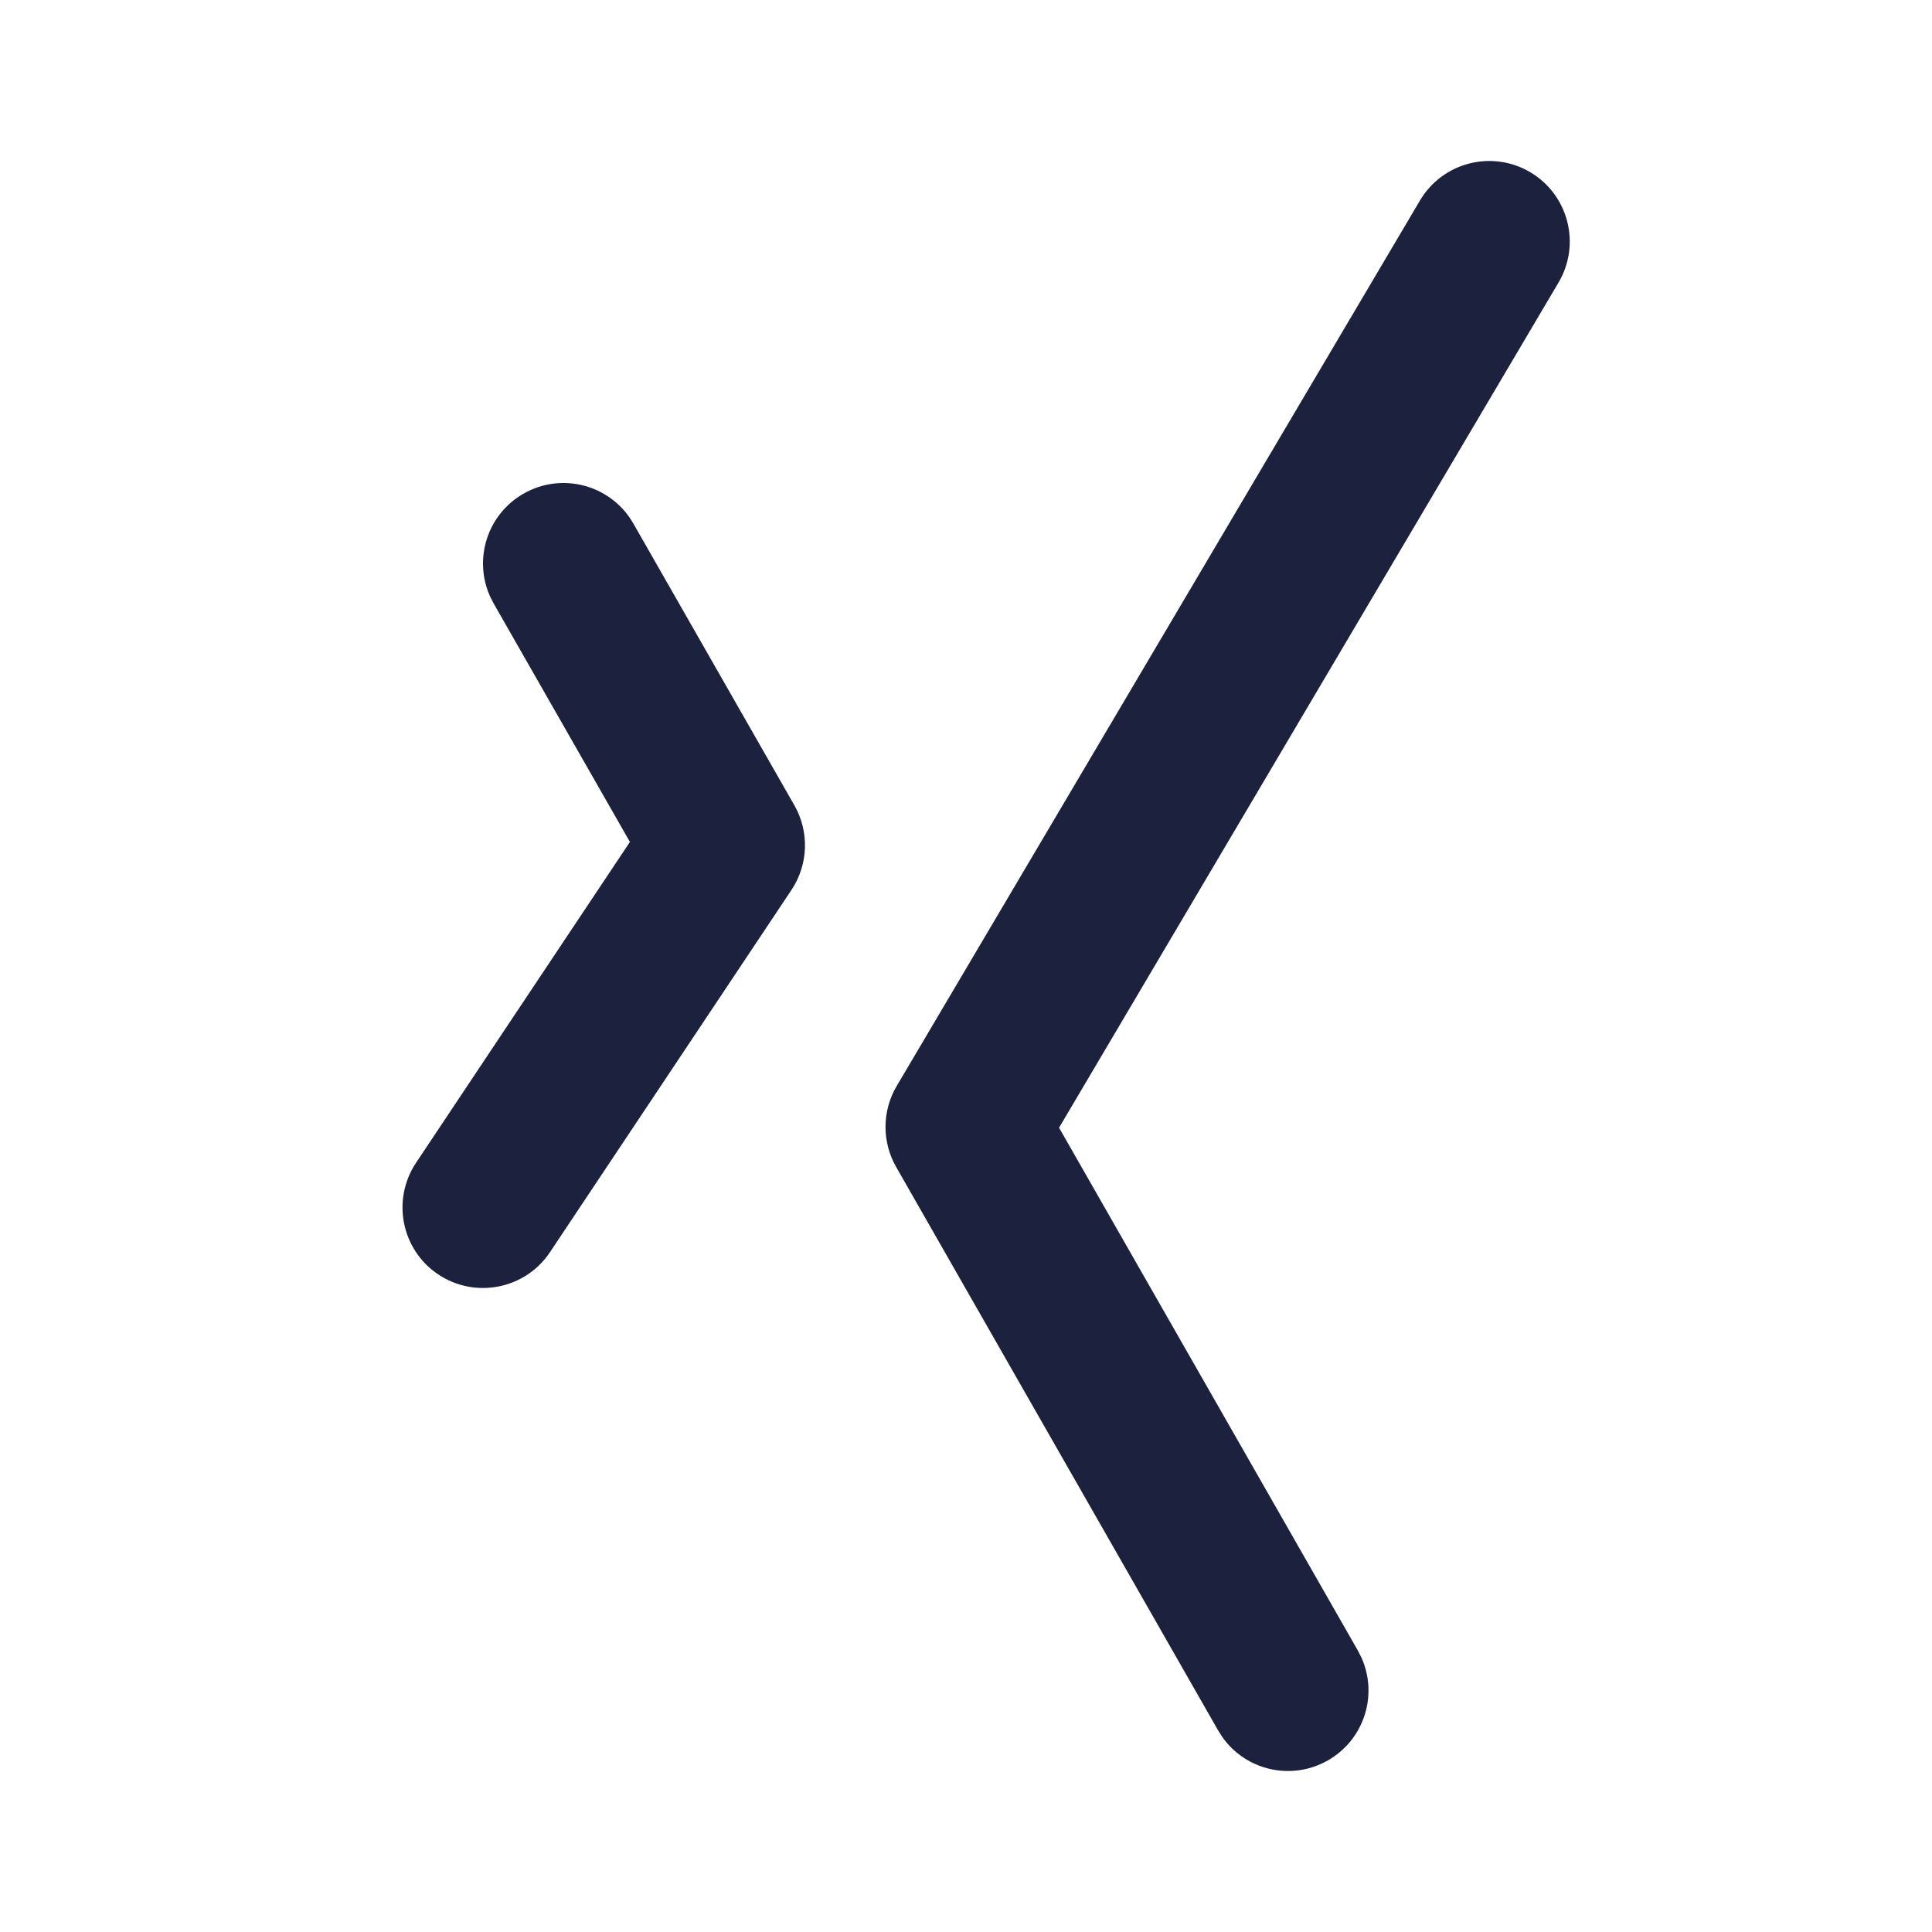
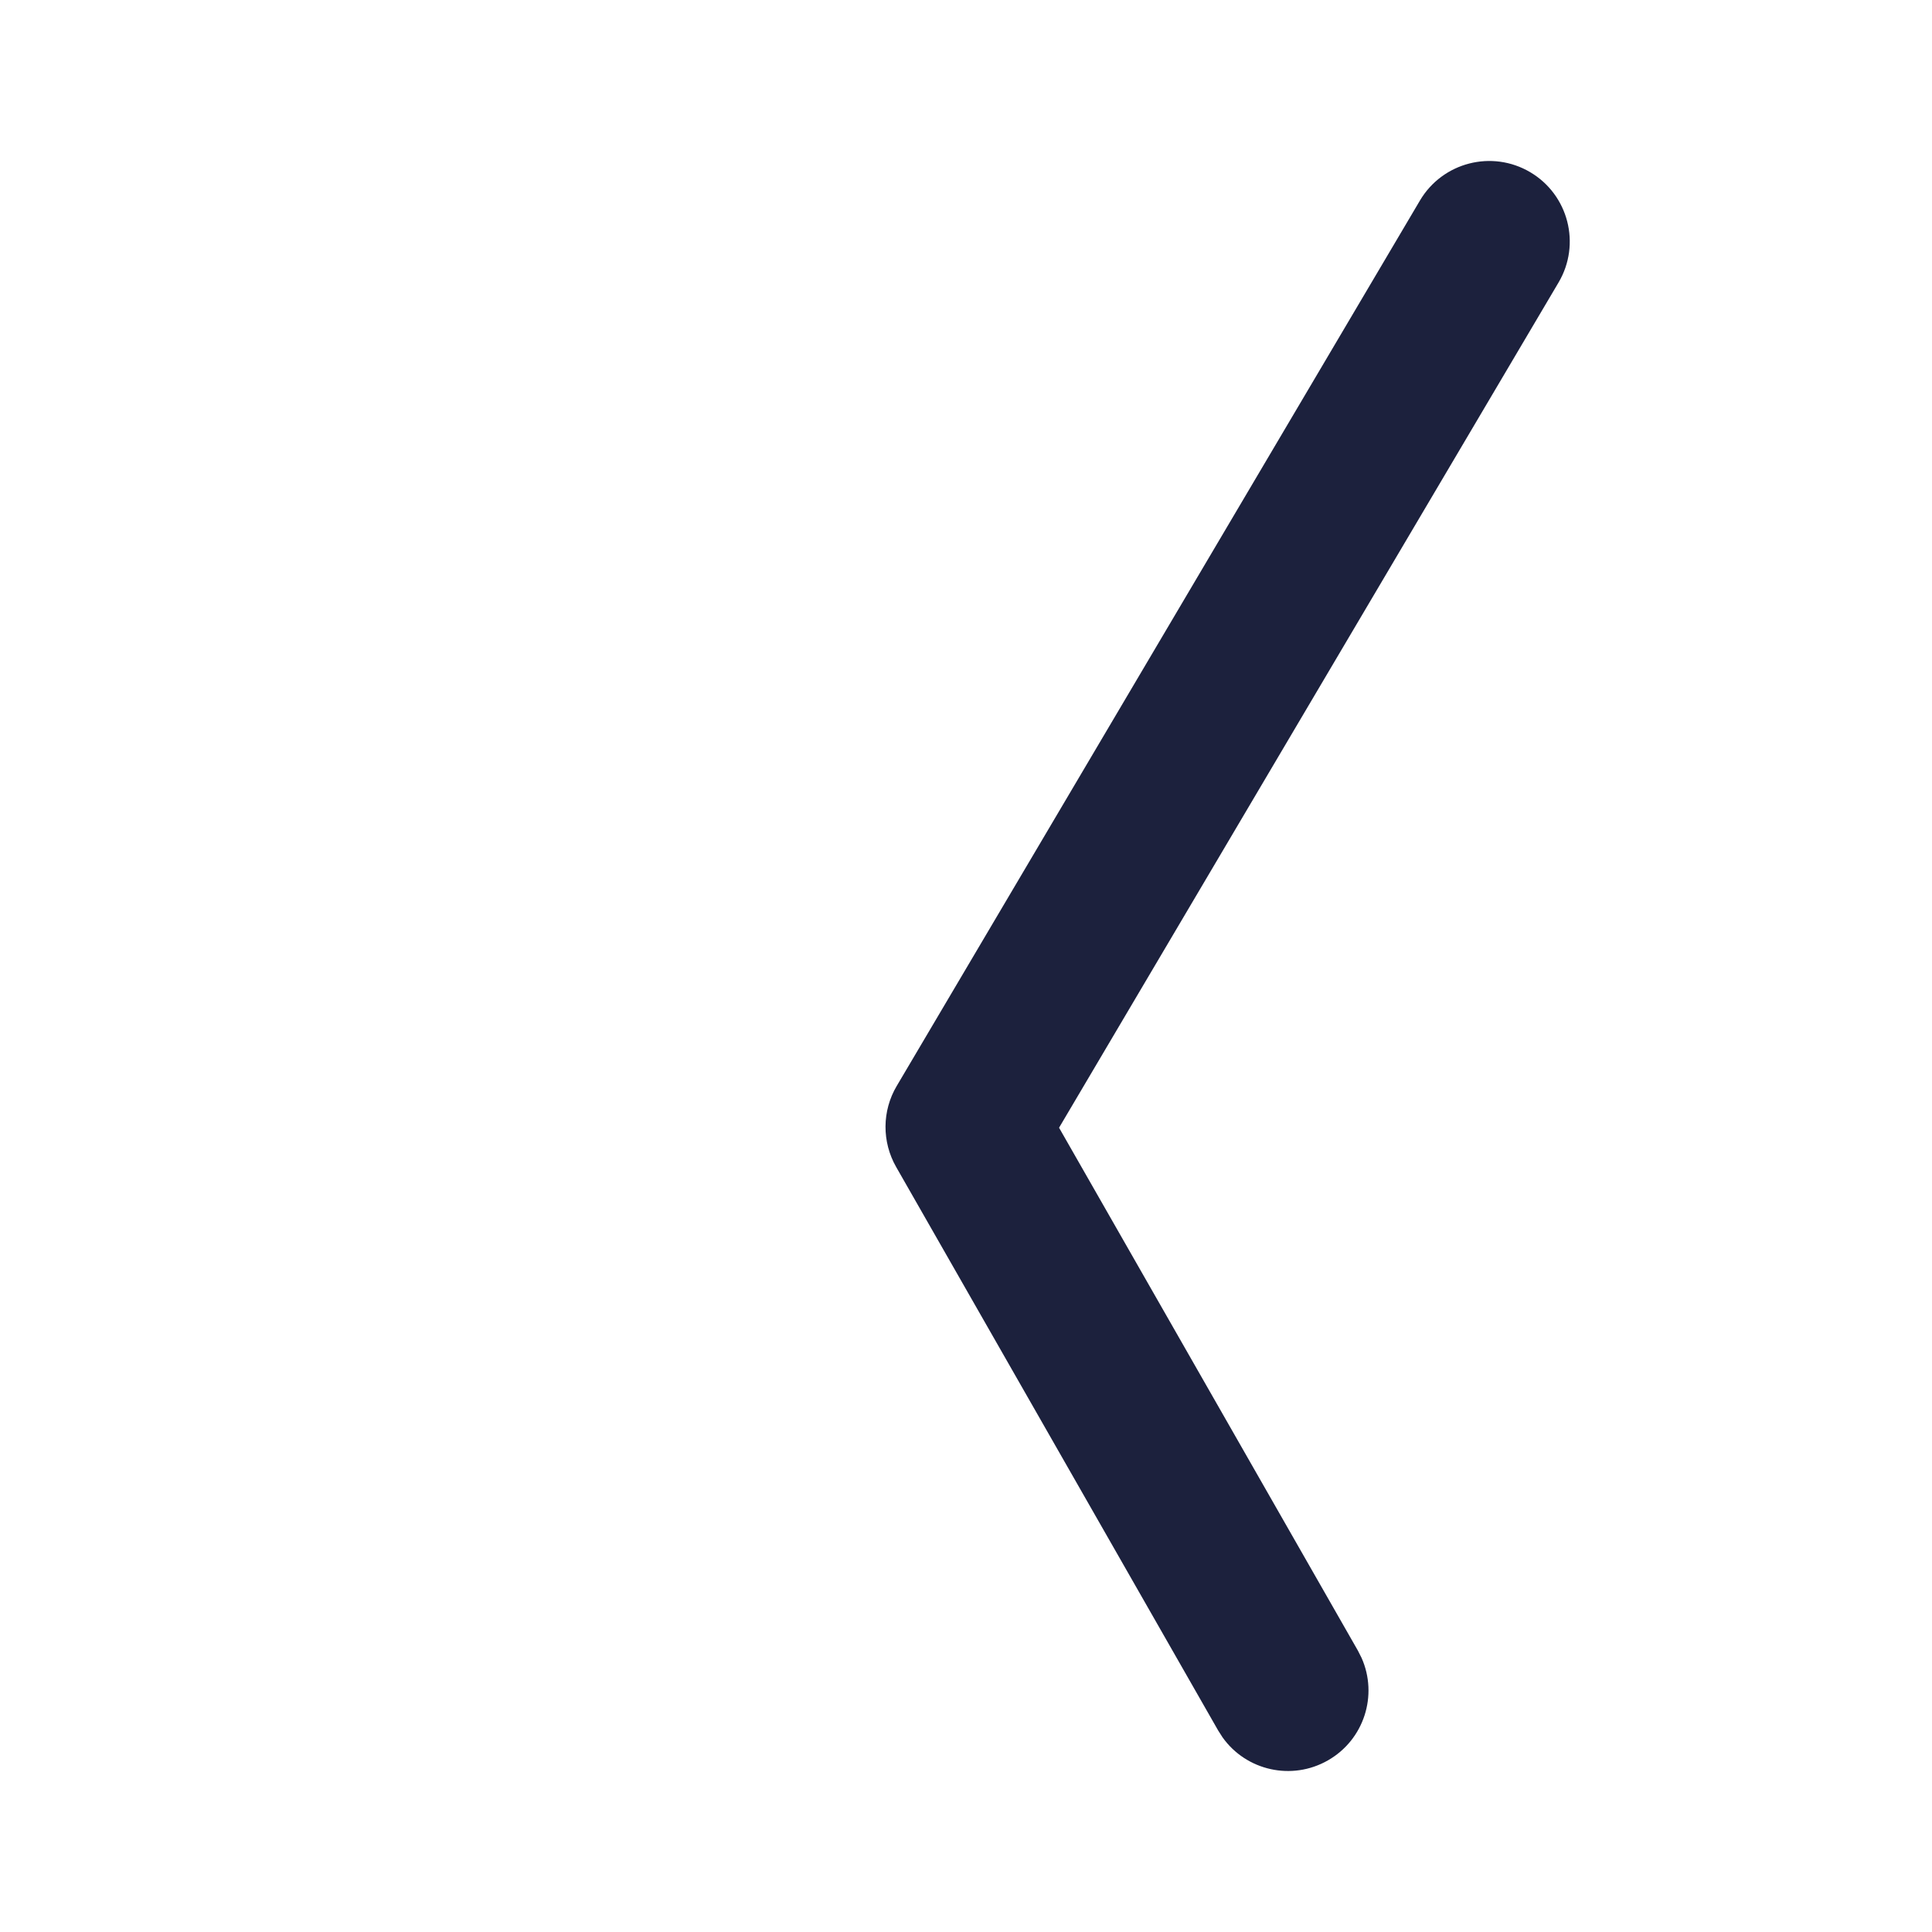
<svg xmlns="http://www.w3.org/2000/svg" width="24" height="24" viewBox="0 0 24 24" fill="none">
  <path d="M17.639 2.491C17.92 2.016 18.533 1.858 19.009 2.139C19.484 2.42 19.642 3.033 19.361 3.509L13.156 14.009L16.868 20.504L16.914 20.595C17.12 21.058 16.946 21.611 16.496 21.868C16.046 22.125 15.481 21.995 15.187 21.582L15.132 21.496L11.132 14.496C10.954 14.184 10.956 13.8 11.139 13.491L17.639 2.491Z" fill="#1C213D" />
-   <path d="M6.504 6.132C6.983 5.858 7.594 6.024 7.868 6.504L9.868 10.004C10.056 10.333 10.042 10.739 9.832 11.055L6.832 15.555C6.526 16.014 5.905 16.138 5.445 15.832C4.986 15.526 4.862 14.905 5.168 14.445L7.825 10.459L6.132 7.496L6.086 7.405C5.88 6.942 6.054 6.389 6.504 6.132Z" fill="#1C213D" />
  <script />
</svg>